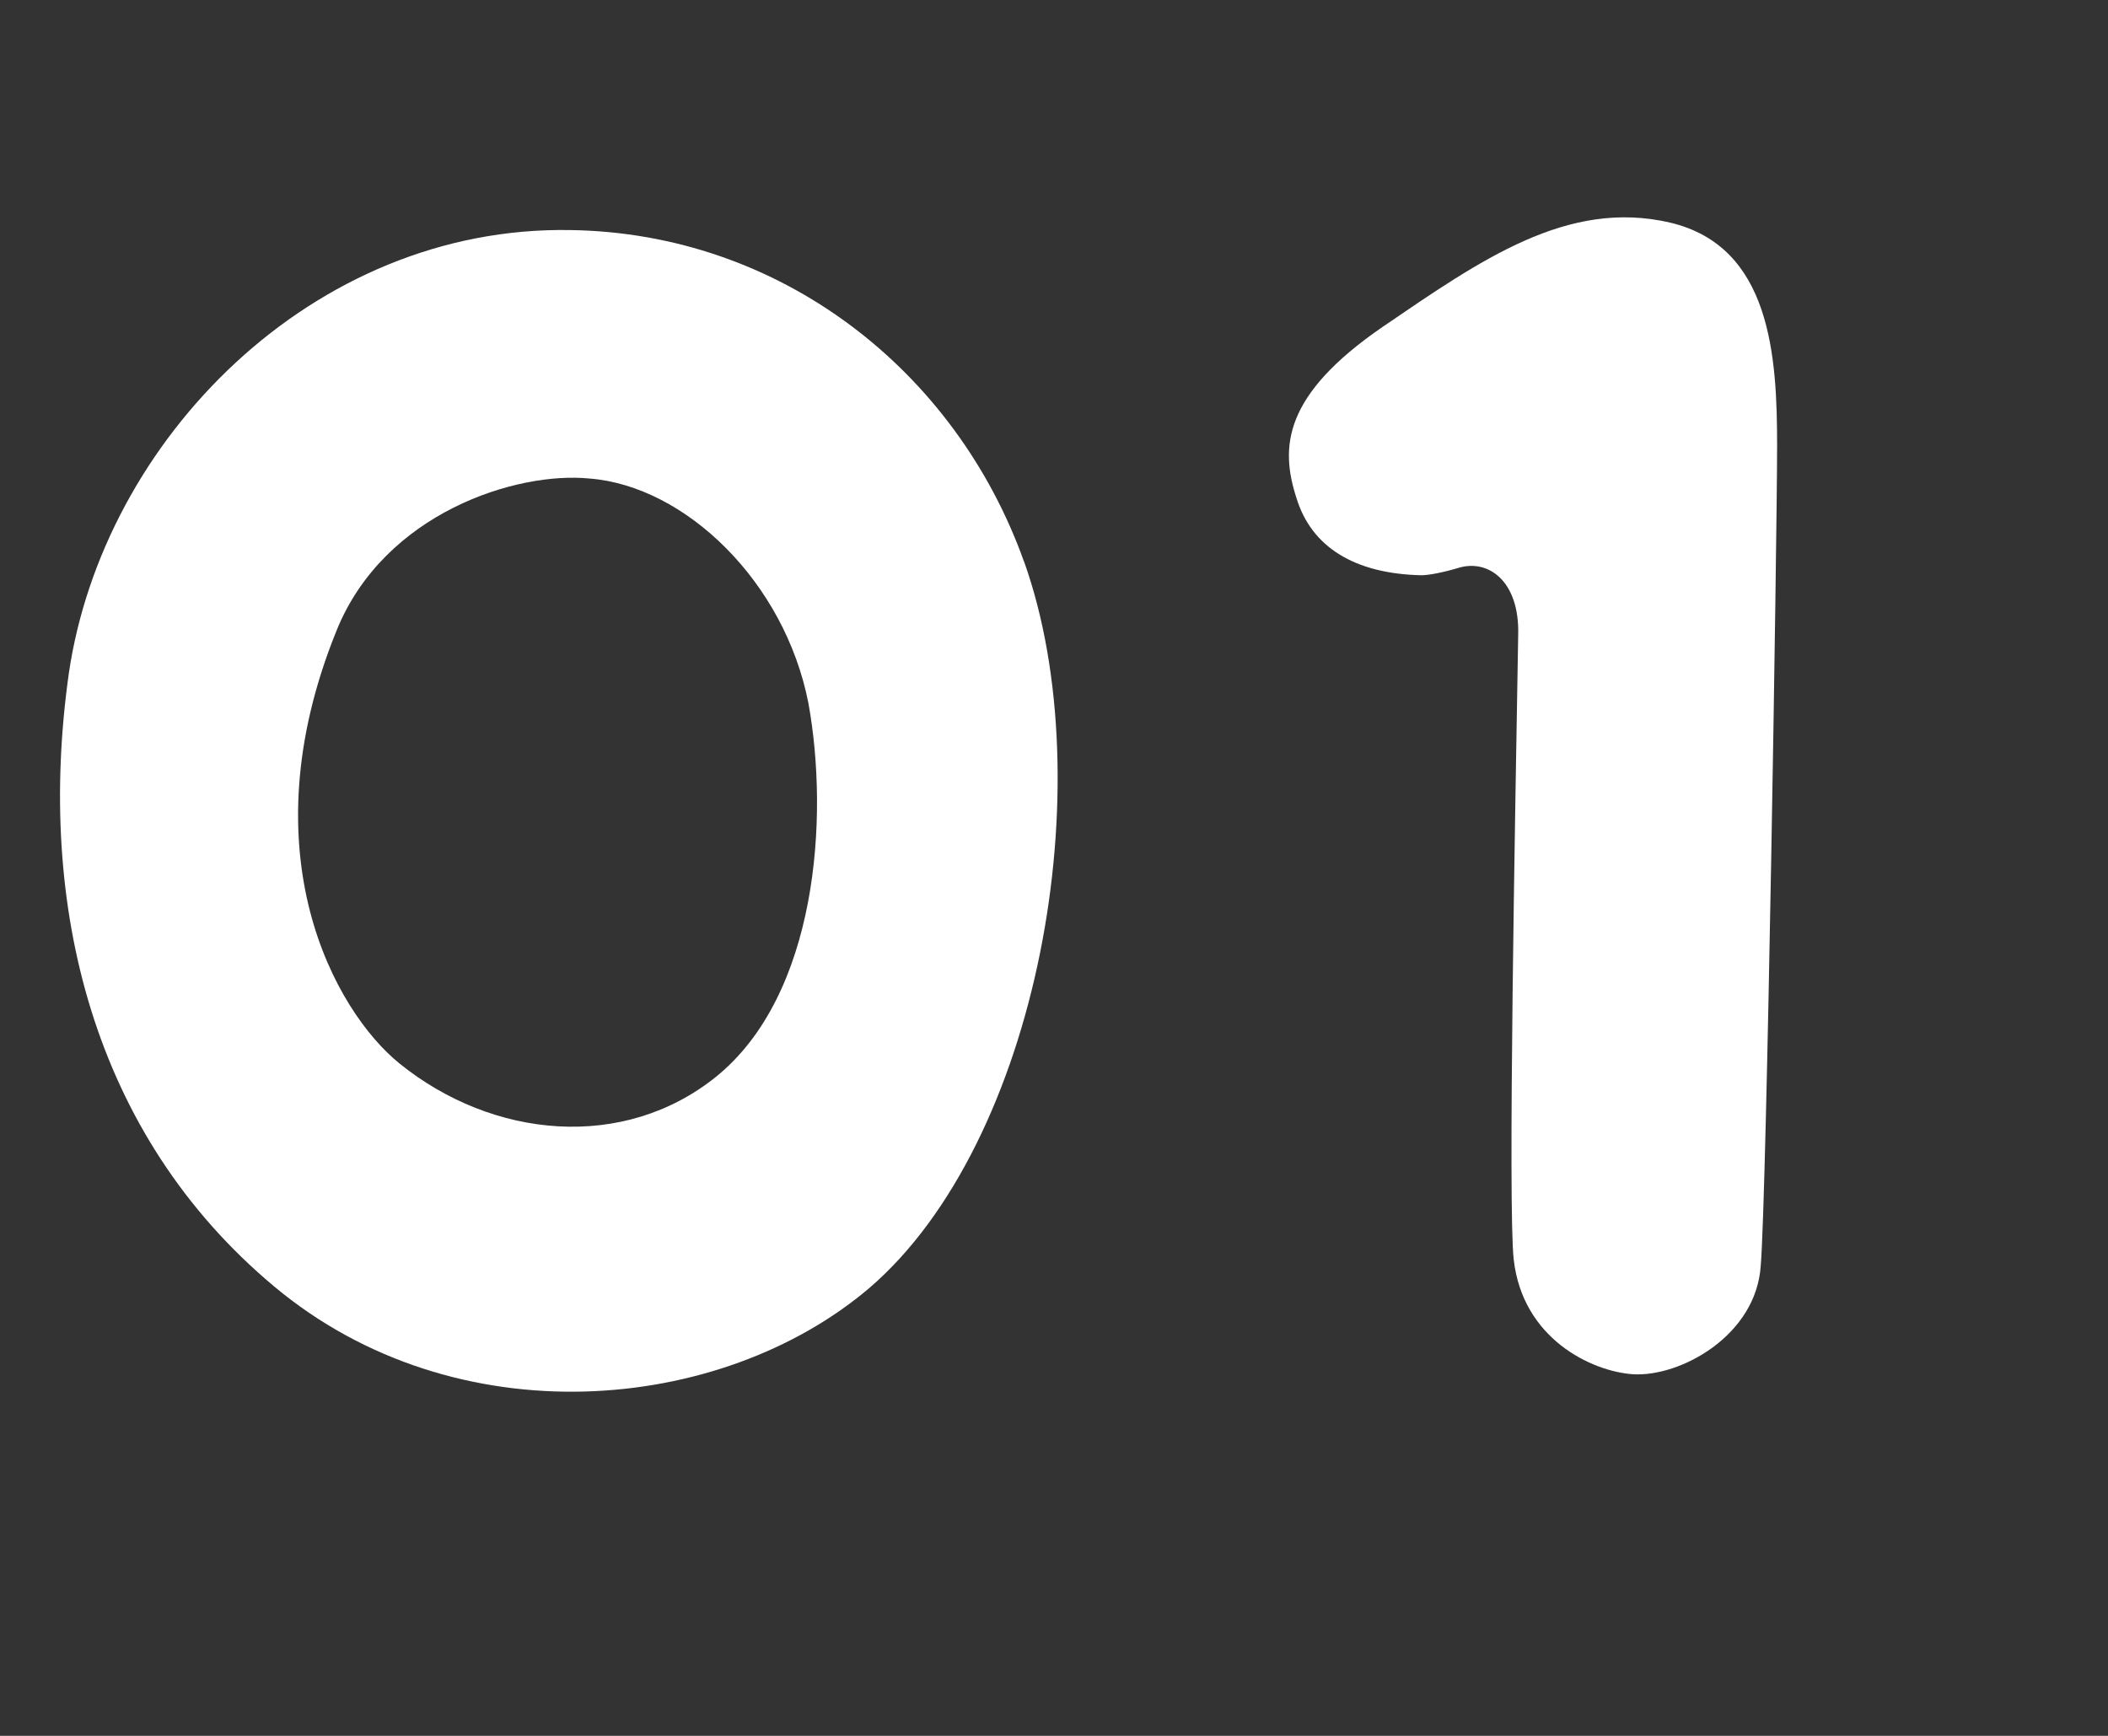
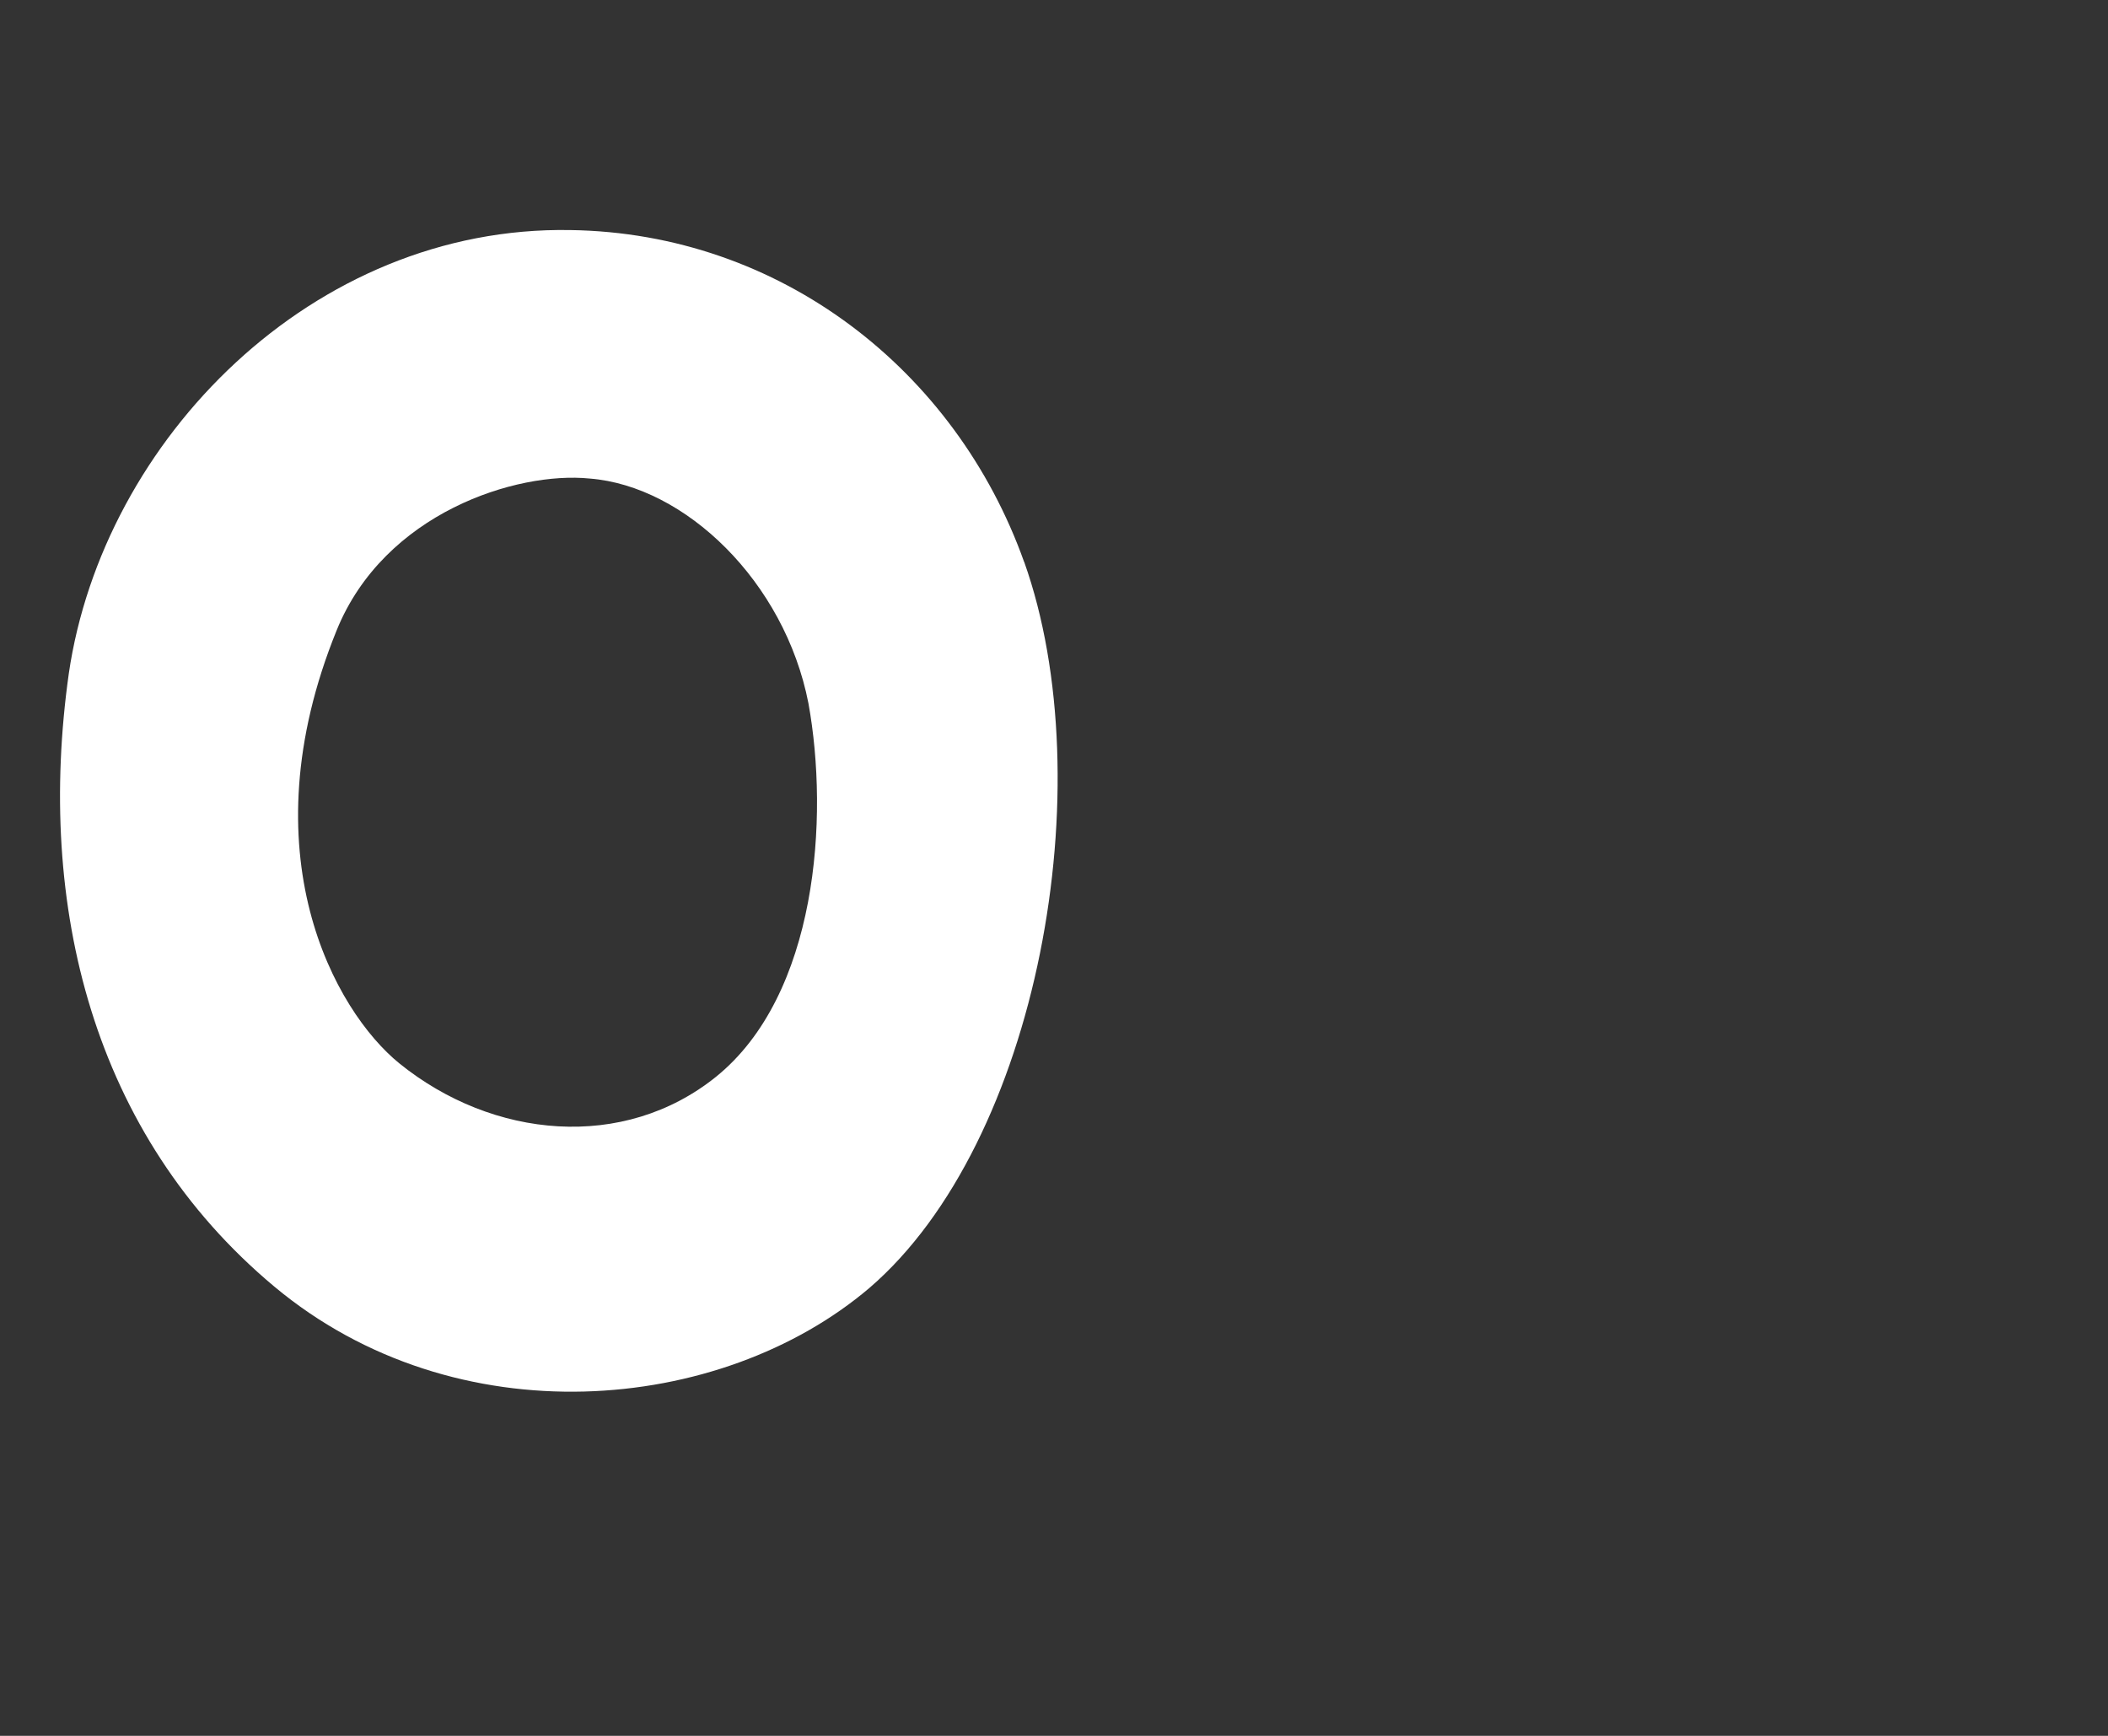
<svg xmlns="http://www.w3.org/2000/svg" id="_レイヤー_2" width="34" height="28" viewBox="0 0 34 28">
  <rect x="0" y="0" width="34" height="28" fill="#333333" stroke="none" />
  <defs>
    <style>.cls-1{fill:none;}.cls-1,.cls-2{stroke-width:0px;}.cls-2{fill:#fff;}</style>
  </defs>
  <g id="_レイヤー_2-2">
    <path class="cls-2" d="m16.519,9.063c1.272,3.576.239,9.359-2.496,11.712-2.399,2.04-6.672,2.424-9.601-.024-2.928-2.448-3.84-6.144-3.312-9.888.552-3.769,3.937-7.224,8.088-7.152,3.384.048,6.216,2.256,7.32,5.353Zm-4.968,8.304c1.631-1.32,1.824-4.176,1.488-6.024-.385-1.968-1.992-3.504-3.529-3.624-1.176-.119-3.312.553-4.08,2.448-1.463,3.601-.023,6.145,1.009,6.984,1.512,1.224,3.624,1.416,5.112.216Z" />
-     <path class="cls-2" d="m20.91,8.031c-.264-.816-.216-1.656,1.393-2.76,1.584-1.08,2.976-2.064,4.631-1.681,1.633.385,1.729,2.16,1.729,3.601,0,1.416-.168,12.096-.264,13.224-.072,1.128-1.297,1.8-2.064,1.752-.672-.048-1.775-.576-1.92-1.848-.096-.84.023-7.2.072-10.08.023-.864-.48-1.224-.96-1.08-.24.072-.479.12-.601.12-1.08-.024-1.775-.456-2.016-1.248Z" />
-     <rect class="cls-1" width="34" height="28" />
  </g>
</svg>